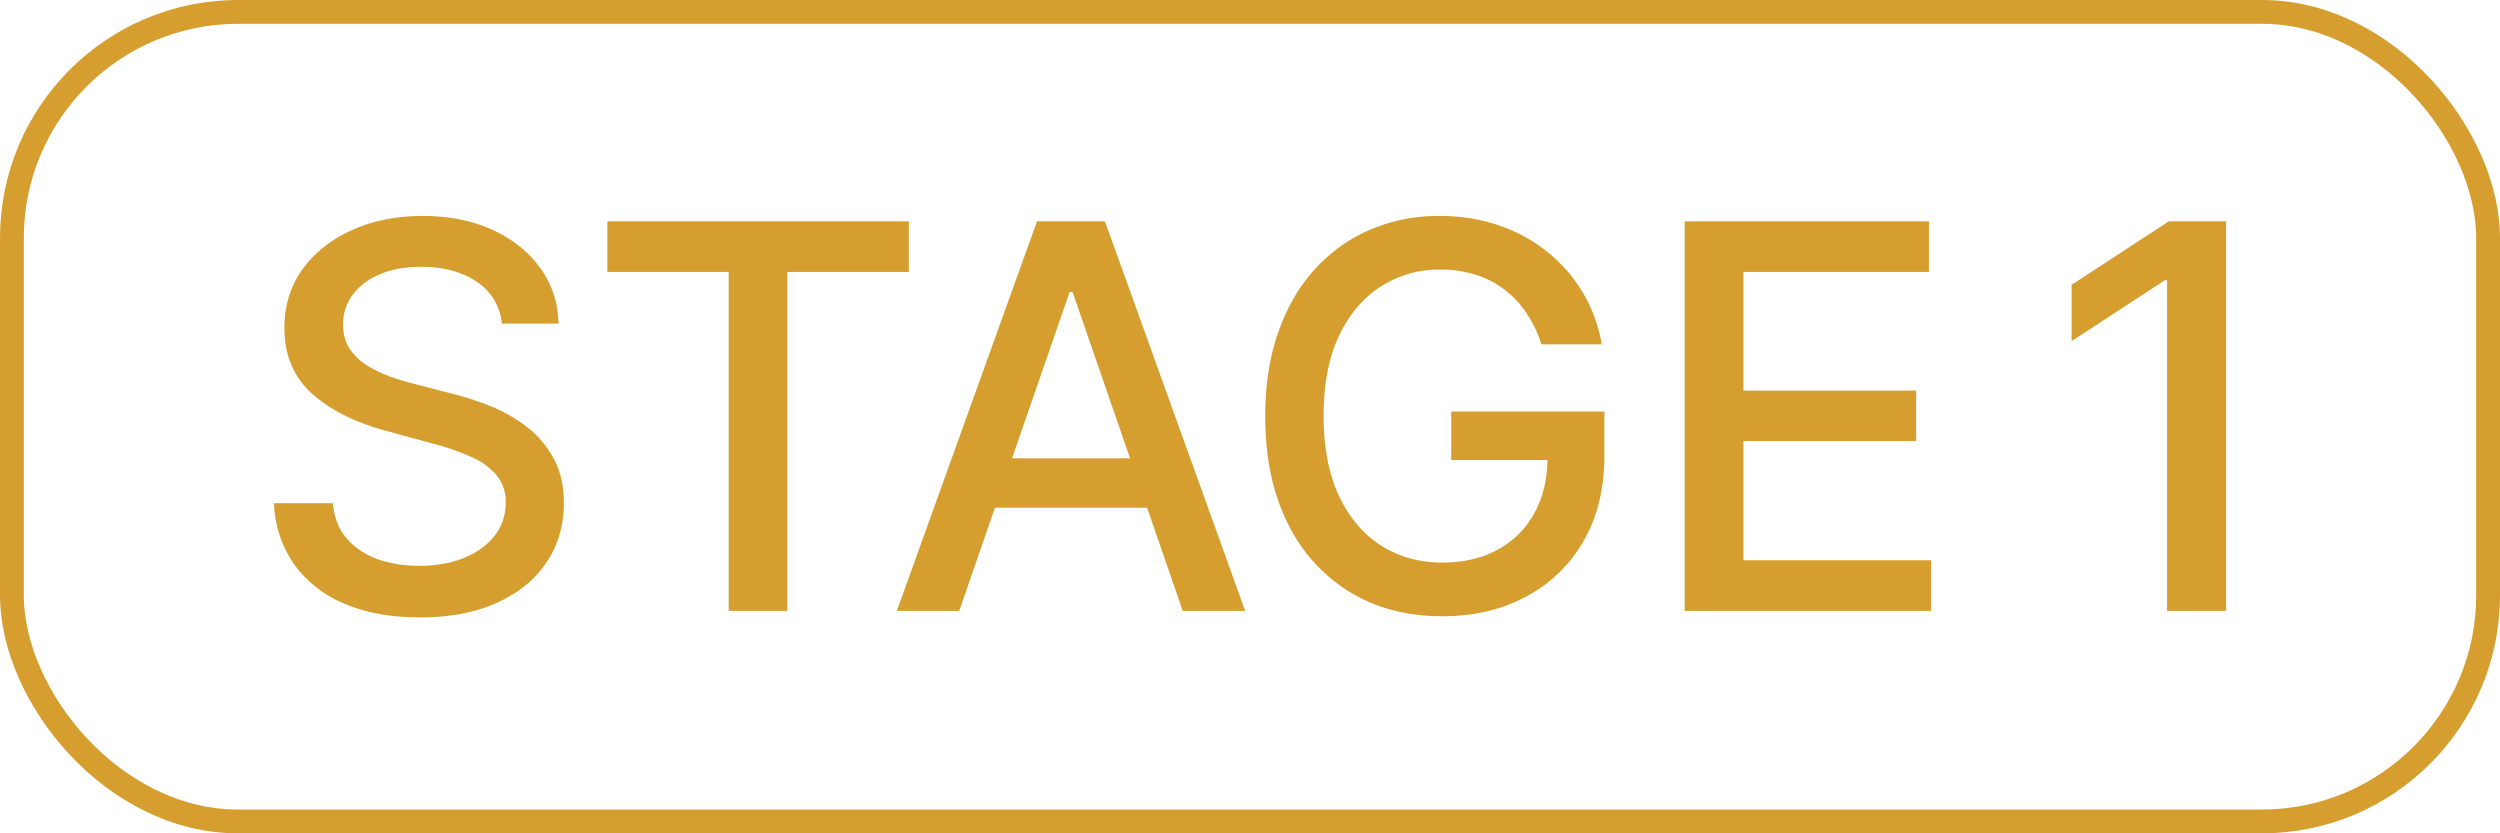
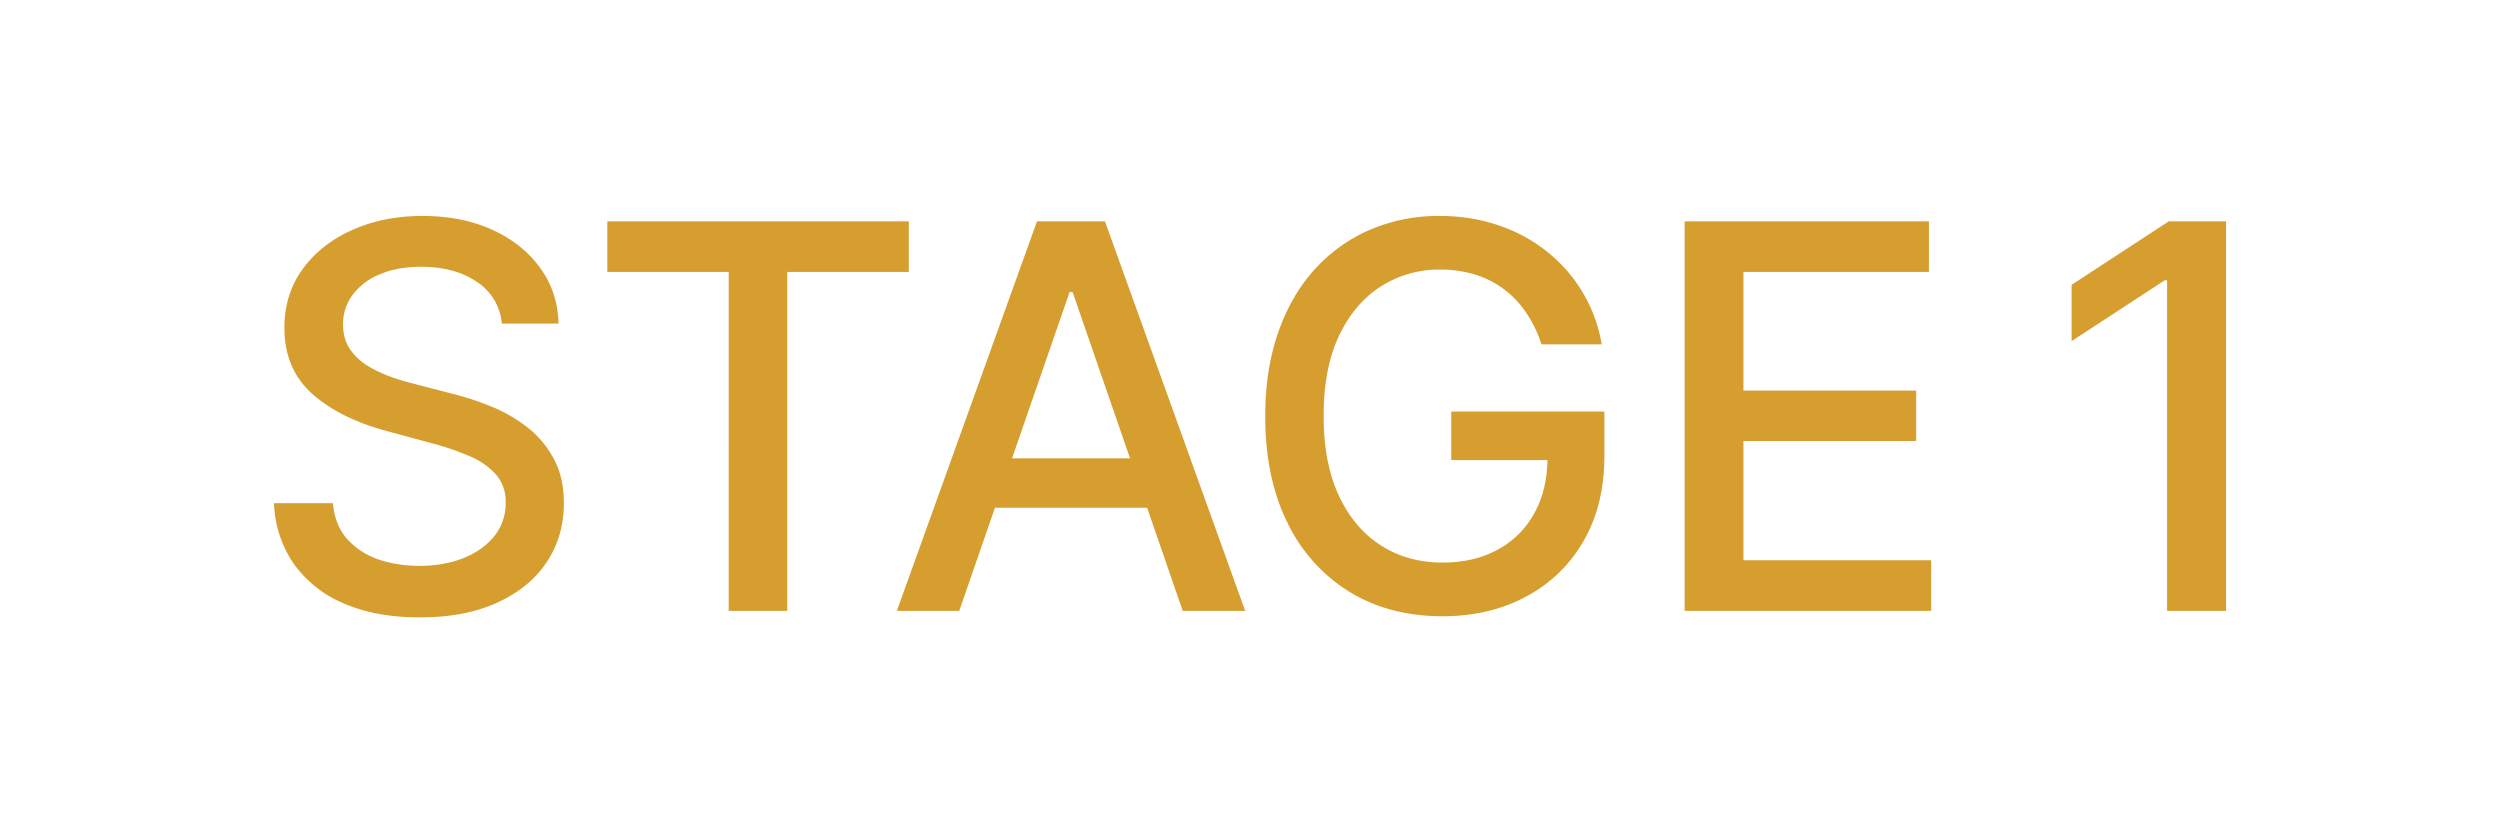
<svg xmlns="http://www.w3.org/2000/svg" viewBox="0 0 42 14" fill="none">
-   <rect x=".2" y=".2" width="41.6" height="13.6" rx="3.8" stroke="#D69E2E" stroke-width=".4" />
  <path d="M37.398 3.718v6.545h-.991V4.708h-.038l-1.566 1.023v-.946l1.633-1.067h.962Zm-9.096 6.545V3.718h4.104v.85H29.29v1.994h2.902v.847H29.29v2.004h3.154v.85h-4.142Zm-2.406-4.478a1.995 1.995 0 0 0-.249-.52 1.593 1.593 0 0 0-.857-.65 1.966 1.966 0 0 0-.597-.086 1.81 1.81 0 0 0-.997.285c-.297.19-.53.468-.704.834-.17.364-.255.81-.255 1.34s.086.978.259 1.345c.172.366.409.644.71.834.3.19.642.284 1.025.284.356 0 .666-.072.93-.217a1.52 1.52 0 0 0 .617-.614c.147-.266.22-.58.22-.94l.256.049h-1.873v-.815h2.573v.744c0 .55-.117 1.027-.351 1.432a2.394 2.394 0 0 1-.966.933c-.409.22-.878.33-1.406.33-.592 0-1.112-.137-1.56-.41a2.772 2.772 0 0 1-1.041-1.16c-.25-.502-.374-1.1-.374-1.79 0-.521.072-.99.217-1.406.145-.415.348-.768.61-1.058a2.7 2.7 0 0 1 .93-.668 2.912 2.912 0 0 1 1.173-.233c.354 0 .683.052.988.157.307.104.58.252.818.444a2.515 2.515 0 0 1 .917 1.556h-1.013Zm-9.781 4.478h-1.048l2.355-6.545h1.141l2.356 6.545H19.87l-1.85-5.356h-.051l-1.854 5.356Zm.176-2.563h3.4v.83h-3.4V7.7Zm-6.088-3.132v-.85h5.065v.85h-2.042v5.695h-.984V4.568h-2.04Zm-1.772.869a.934.934 0 0 0-.421-.703c-.248-.168-.559-.252-.934-.252-.268 0-.5.042-.696.127a1.073 1.073 0 0 0-.457.346.815.815 0 0 0-.16.495c0 .155.036.29.108.403a.975.975 0 0 0 .291.284c.122.075.252.137.39.189.139.049.272.09.4.121l.639.166c.209.051.423.12.642.208.22.087.423.202.61.345.188.143.34.32.454.53.118.212.176.464.176.758 0 .37-.096.7-.287.988-.19.287-.466.514-.828.68-.36.167-.796.25-1.307.25-.49 0-.914-.078-1.272-.233a1.959 1.959 0 0 1-.84-.662 1.918 1.918 0 0 1-.336-1.023h.99c.02.237.096.434.23.591.137.156.31.272.521.349.213.074.447.112.7.112.28 0 .528-.044.745-.131.22-.09.392-.213.518-.371a.878.878 0 0 0 .188-.56.686.686 0 0 0-.166-.476 1.228 1.228 0 0 0-.444-.306 4.342 4.342 0 0 0-.63-.215l-.773-.21c-.524-.143-.94-.353-1.247-.63-.304-.277-.457-.644-.457-1.1 0-.377.103-.706.307-.987.205-.281.482-.5.831-.655.35-.158.744-.237 1.183-.237.443 0 .834.078 1.173.233.34.156.609.37.805.643.196.27.298.582.307.933H8.43Z" fill="#D69E2E" />
</svg>